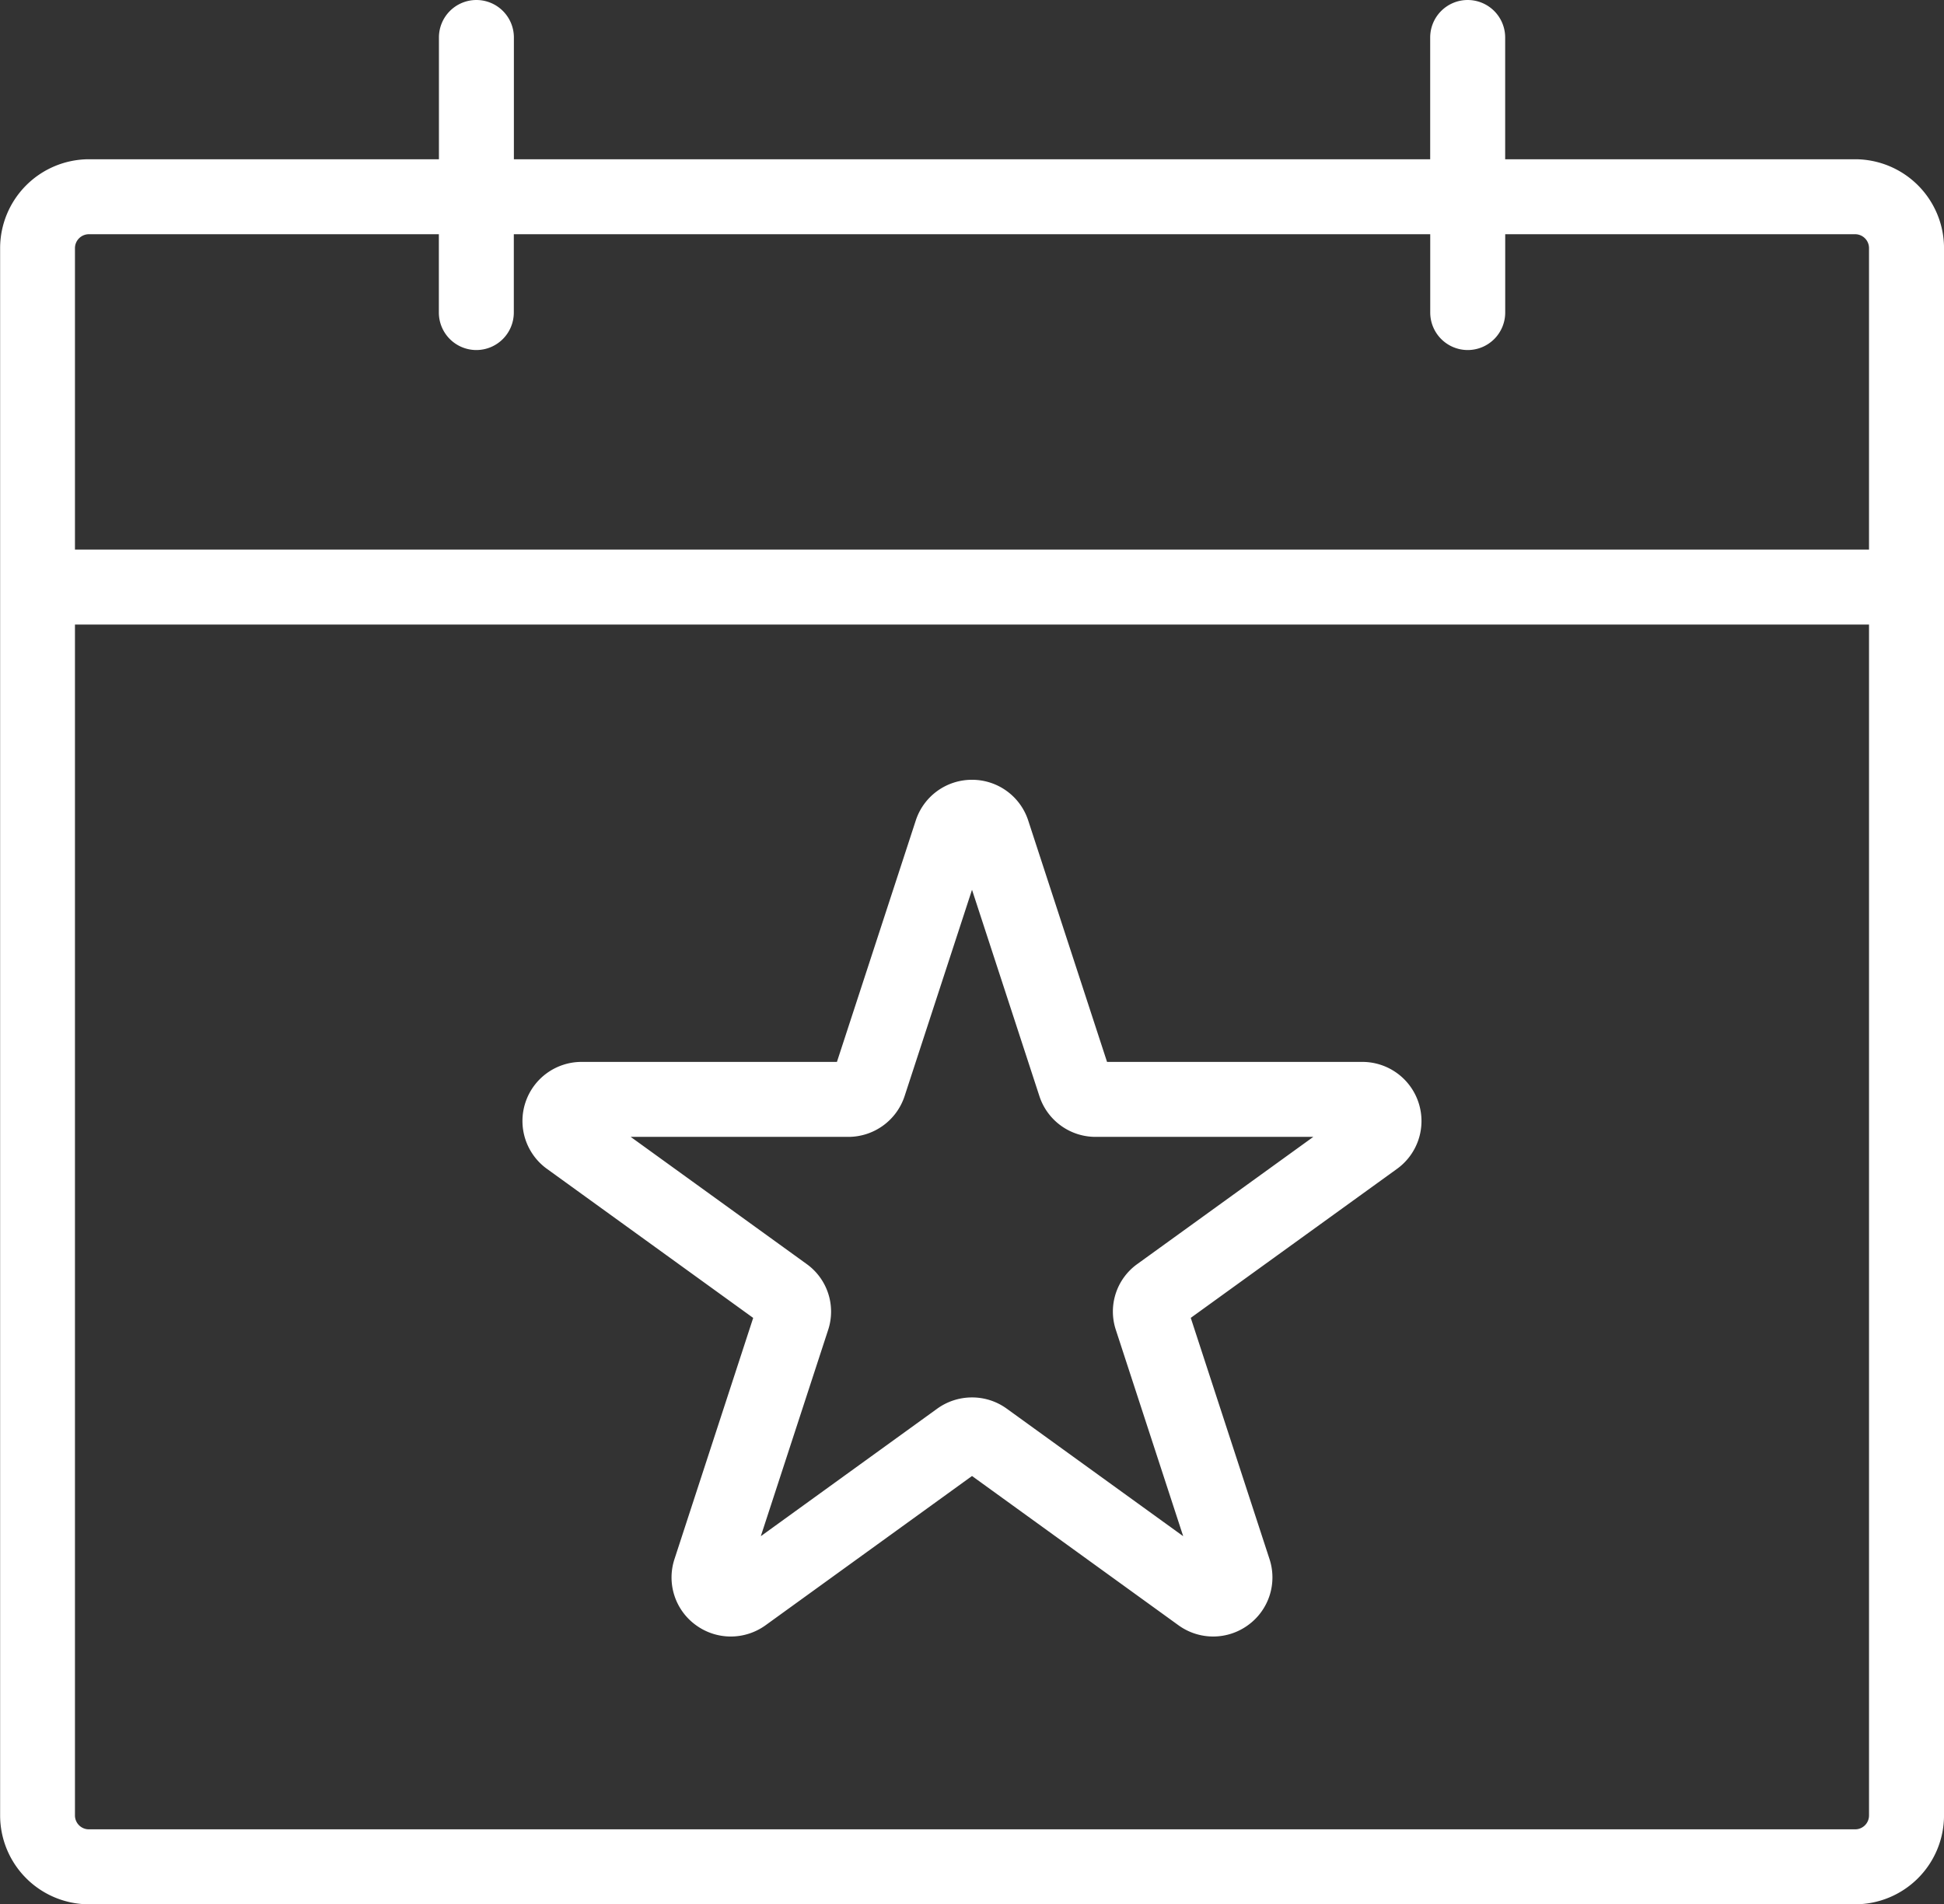
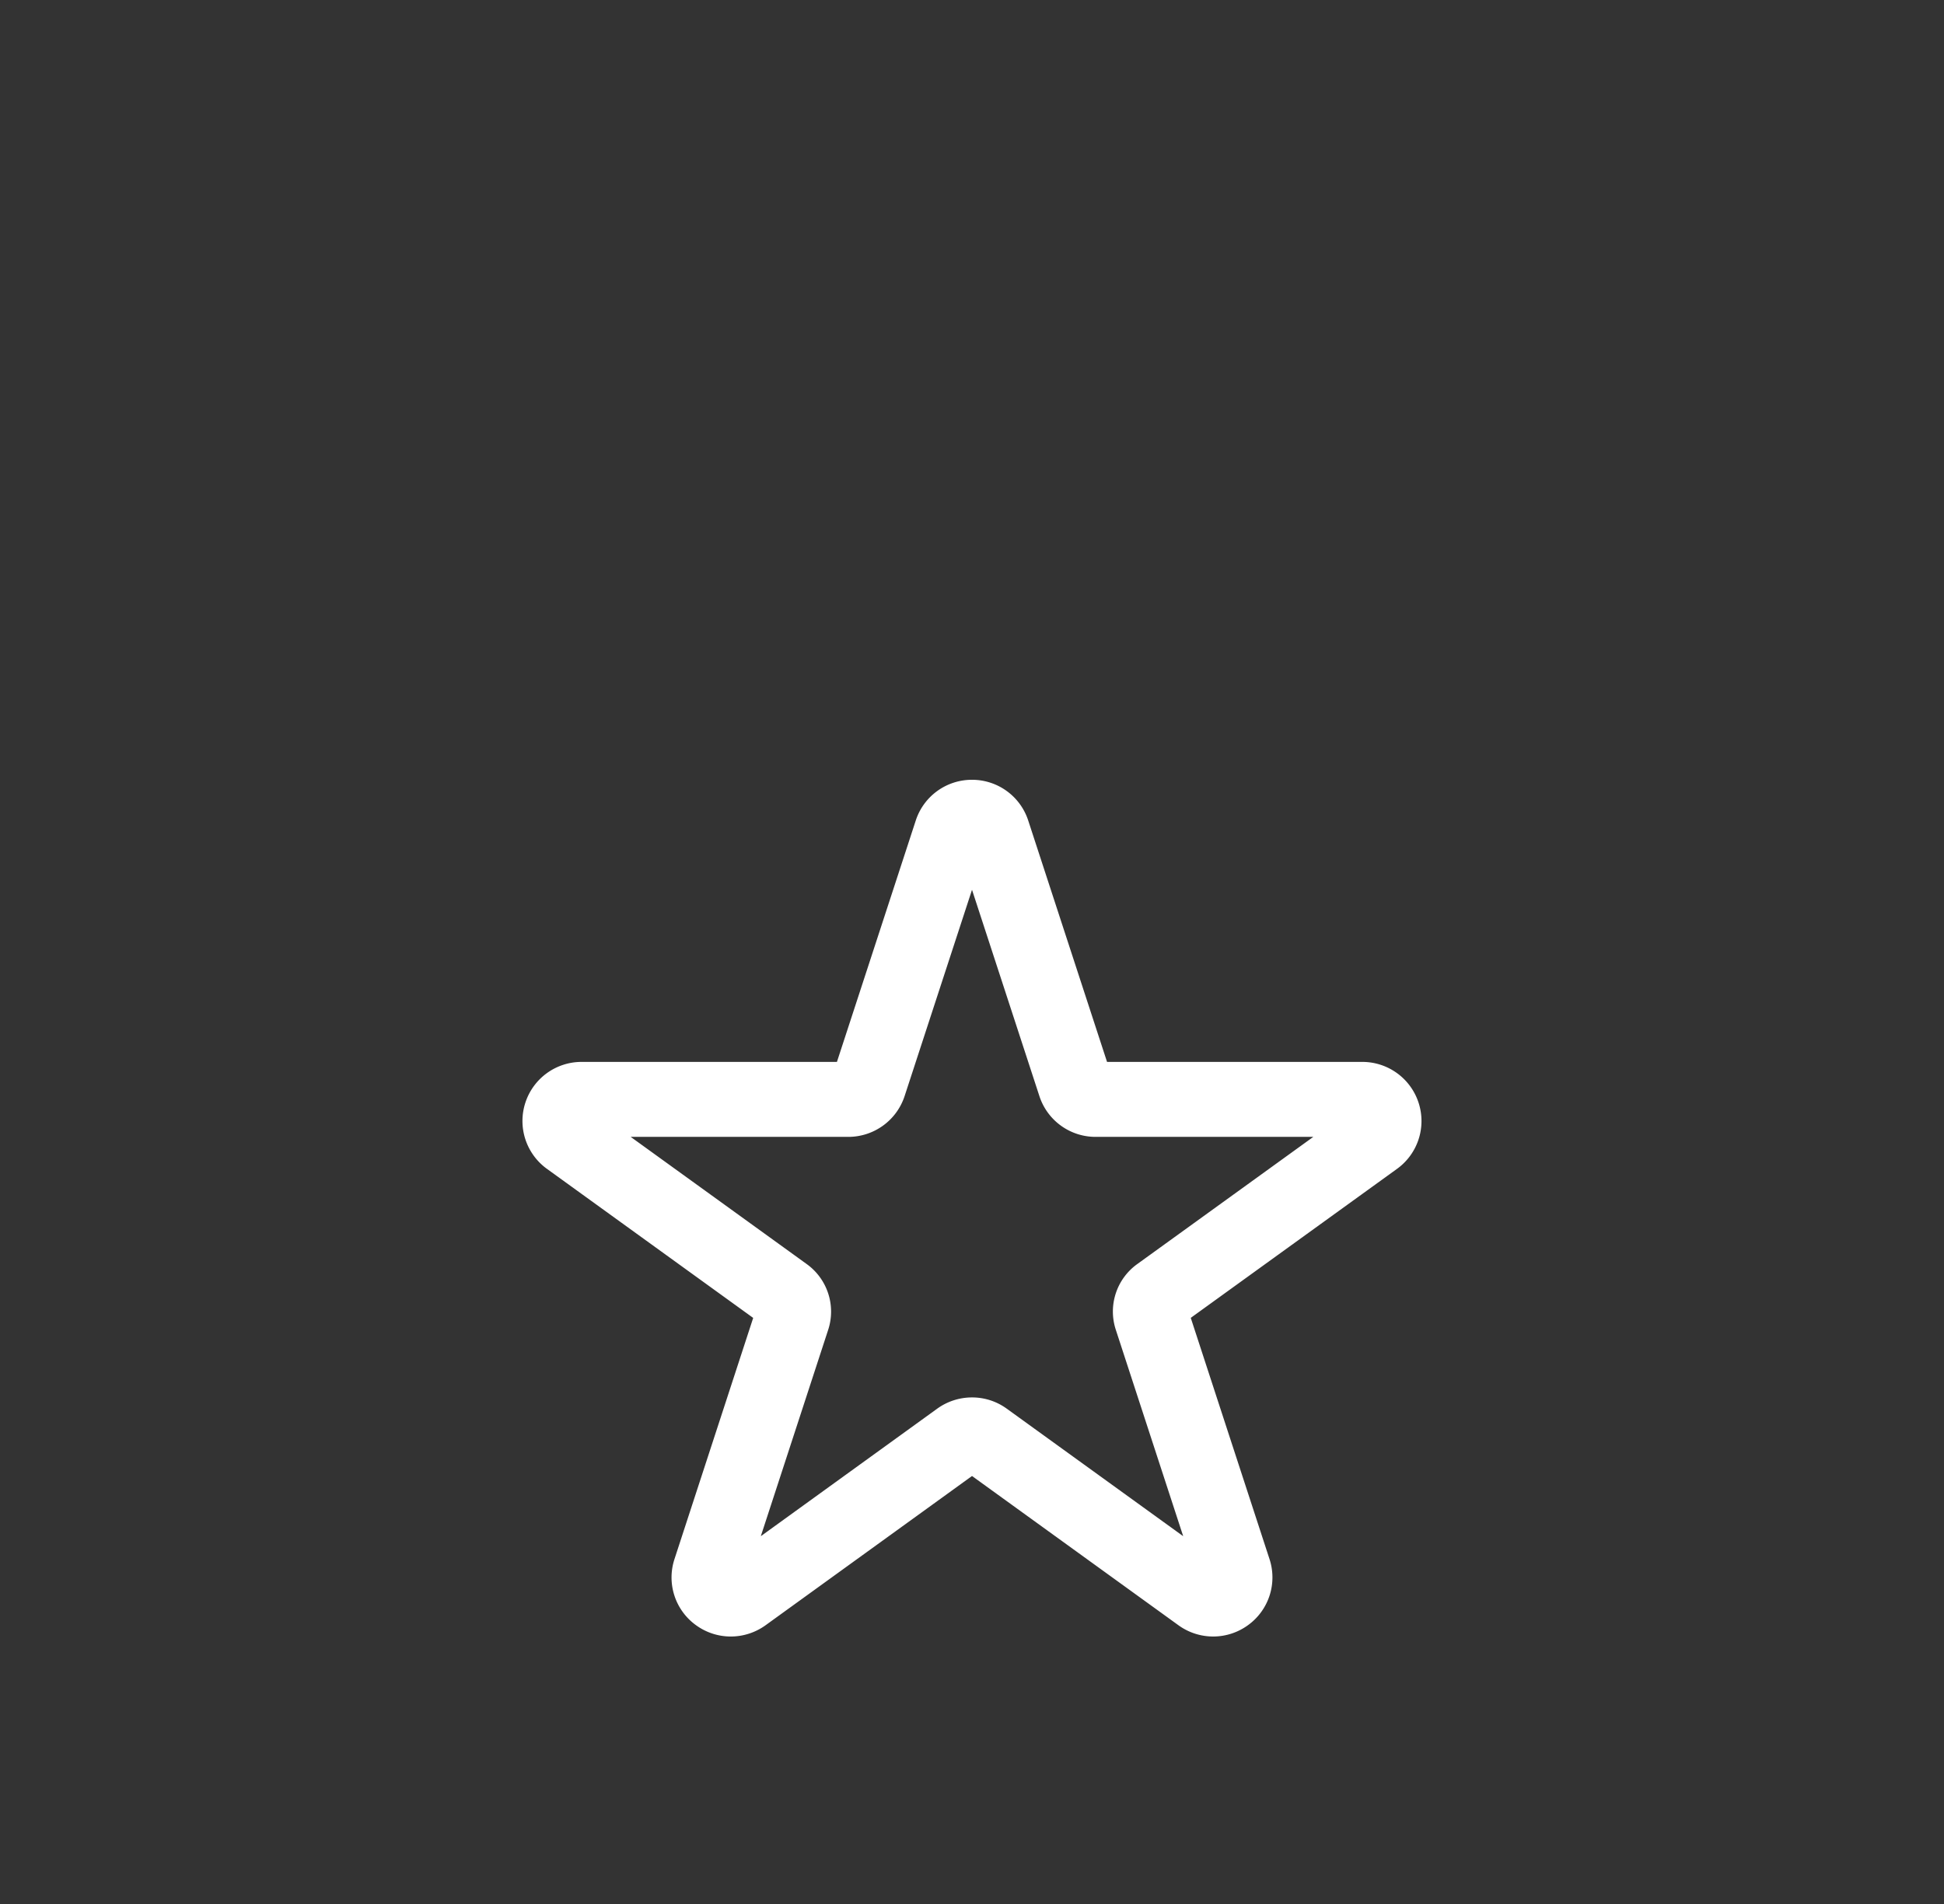
<svg xmlns="http://www.w3.org/2000/svg" width="80.319" height="78.694" viewBox="0 0 80.319 78.694">
  <rect x="0" y="0" width="80.319" height="78.694" fill="#333333" stroke="none" />
  <g id="Group_305" data-name="Group 305" transform="translate(139.532 -252.545)">
-     <path id="Path_608" data-name="Path 608" d="M-62.89,259.126H-77.344v-5.032a1.549,1.549,0,0,0-1.549-1.549,1.55,1.55,0,0,0-1.549,1.549v5.032H-118.3v-5.032a1.549,1.549,0,0,0-1.549-1.549,1.549,1.549,0,0,0-1.548,1.549v5.032h-14.451a3.677,3.677,0,0,0-3.679,3.666v64.78a3.676,3.676,0,0,0,3.679,3.666H-62.89a3.676,3.676,0,0,0,3.678-3.666v-64.78A3.676,3.676,0,0,0-62.89,259.126Zm.579,68.446a.573.573,0,0,1-.579.568h-72.963a.575.575,0,0,1-.582-.568V278.354h74.124Zm0-52.316h-74.124V262.793a.577.577,0,0,1,.582-.569H-121.4v3.237a1.55,1.55,0,0,0,1.548,1.549,1.55,1.55,0,0,0,1.549-1.549v-3.237h37.863v3.237a1.551,1.551,0,0,0,1.549,1.549,1.55,1.55,0,0,0,1.549-1.549v-3.237H-62.89a.574.574,0,0,1,.579.569Z" transform="translate(0 0)" fill="#fff" />
    <path id="Path_609" data-name="Path 609" d="M-123.234,291.44l8.519,6.158-3.251,9.964a2.431,2.431,0,0,0,.881,2.729,2.443,2.443,0,0,0,1.446.473,2.459,2.459,0,0,0,1.435-.465l8.53-6.168,8.53,6.168a2.444,2.444,0,0,0,2.877-.007,2.433,2.433,0,0,0,.884-2.729l-3.253-9.967,8.52-6.156a2.437,2.437,0,0,0,.894-2.729,2.443,2.443,0,0,0-2.33-1.692h-10.543l-3.254-9.967a2.438,2.438,0,0,0-2.326-1.691A2.437,2.437,0,0,0-108,277.05l-3.255,9.969H-121.8a2.441,2.441,0,0,0-2.329,1.689A2.439,2.439,0,0,0-123.234,291.44Zm12.448-1.323a2.449,2.449,0,0,0,2.327-1.685l2.785-8.526,2.784,8.526a2.44,2.44,0,0,0,2.326,1.685h8.991l-7.268,5.252a2.414,2.414,0,0,0-.887,2.734l2.779,8.515-7.293-5.272a2.437,2.437,0,0,0-1.432-.462,2.458,2.458,0,0,0-1.436.463l-7.29,5.271,2.774-8.5a2.421,2.421,0,0,0-.886-2.751l-7.266-5.251Z" transform="translate(6.302 9.408)" fill="#fff" />
  </g>
</svg>